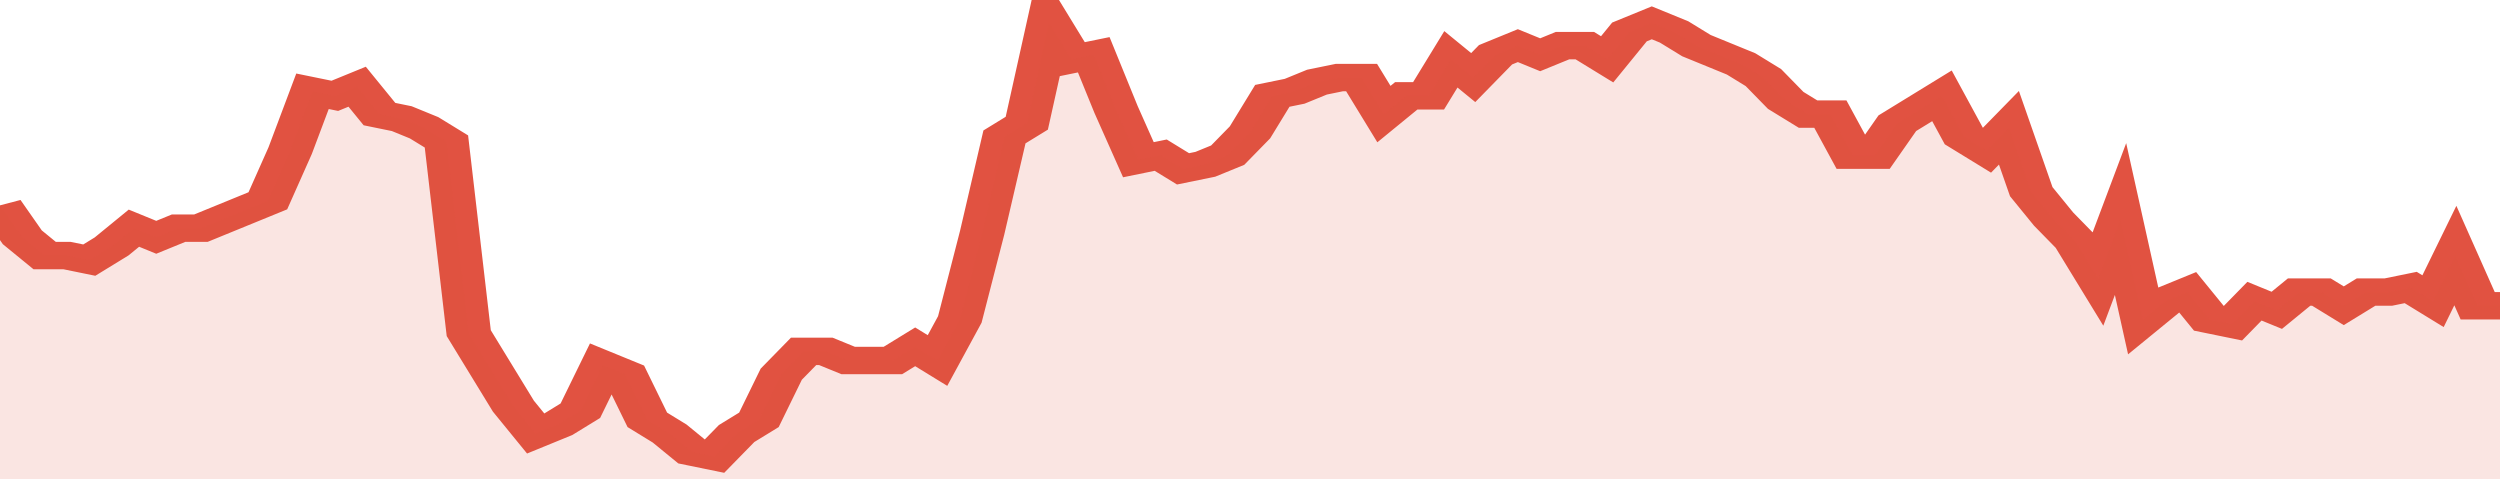
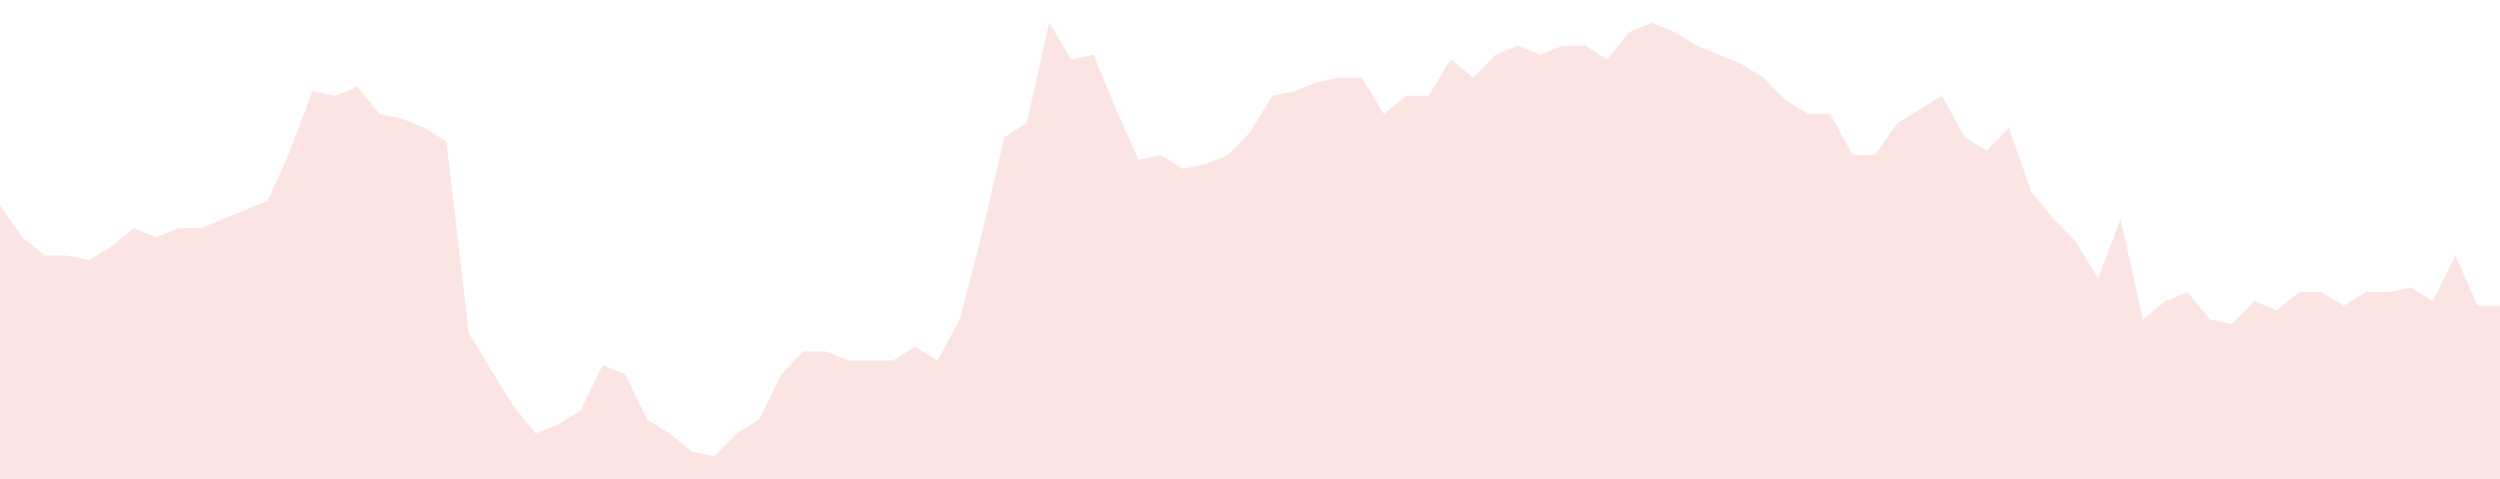
<svg xmlns="http://www.w3.org/2000/svg" viewBox="0 0 336 105" width="120" height="23" preserveAspectRatio="none">
-   <polyline fill="none" stroke="#E15241" stroke-width="6" points="0, 45 3, 52 6, 56 9, 56 12, 57 15, 54 18, 50 21, 52 24, 50 27, 50 30, 48 33, 46 36, 44 39, 33 42, 20 45, 21 48, 19 51, 25 54, 26 57, 28 60, 31 63, 73 66, 81 69, 89 72, 95 75, 93 78, 90 81, 80 84, 82 87, 92 90, 95 93, 99 96, 100 99, 95 102, 92 105, 82 108, 77 111, 77 114, 79 117, 79 120, 79 123, 76 126, 79 129, 70 132, 51 135, 30 138, 27 141, 5 144, 13 147, 12 150, 24 153, 35 156, 34 159, 37 162, 36 165, 34 168, 29 171, 21 174, 20 177, 18 180, 17 183, 17 186, 25 189, 21 192, 21 195, 13 198, 17 201, 12 204, 10 207, 12 210, 10 213, 10 216, 13 219, 7 222, 5 225, 7 228, 10 231, 12 234, 14 237, 17 240, 22 243, 25 246, 25 249, 34 252, 34 255, 27 258, 24 261, 21 264, 30 267, 33 270, 28 273, 42 276, 48 279, 53 282, 61 285, 48 288, 70 291, 66 294, 64 297, 70 300, 71 303, 66 306, 68 309, 64 312, 64 315, 67 318, 64 321, 64 324, 63 327, 66 330, 56 333, 67 336, 67 336, 67 "> </polyline>
  <polygon fill="#E15241" opacity="0.15" points="0, 105 0, 45 3, 52 6, 56 9, 56 12, 57 15, 54 18, 50 21, 52 24, 50 27, 50 30, 48 33, 46 36, 44 39, 33 42, 20 45, 21 48, 19 51, 25 54, 26 57, 28 60, 31 63, 73 66, 81 69, 89 72, 95 75, 93 78, 90 81, 80 84, 82 87, 92 90, 95 93, 99 96, 100 99, 95 102, 92 105, 82 108, 77 111, 77 114, 79 117, 79 120, 79 123, 76 126, 79 129, 70 132, 51 135, 30 138, 27 141, 5 144, 13 147, 12 150, 24 153, 35 156, 34 159, 37 162, 36 165, 34 168, 29 171, 21 174, 20 177, 18 180, 17 183, 17 186, 25 189, 21 192, 21 195, 13 198, 17 201, 12 204, 10 207, 12 210, 10 213, 10 216, 13 219, 7 222, 5 225, 7 228, 10 231, 12 234, 14 237, 17 240, 22 243, 25 246, 25 249, 34 252, 34 255, 27 258, 24 261, 21 264, 30 267, 33 270, 28 273, 42 276, 48 279, 53 282, 61 285, 48 288, 70 291, 66 294, 64 297, 70 300, 71 303, 66 306, 68 309, 64 312, 64 315, 67 318, 64 321, 64 324, 63 327, 66 330, 56 333, 67 336, 67 336, 105 " />
</svg>